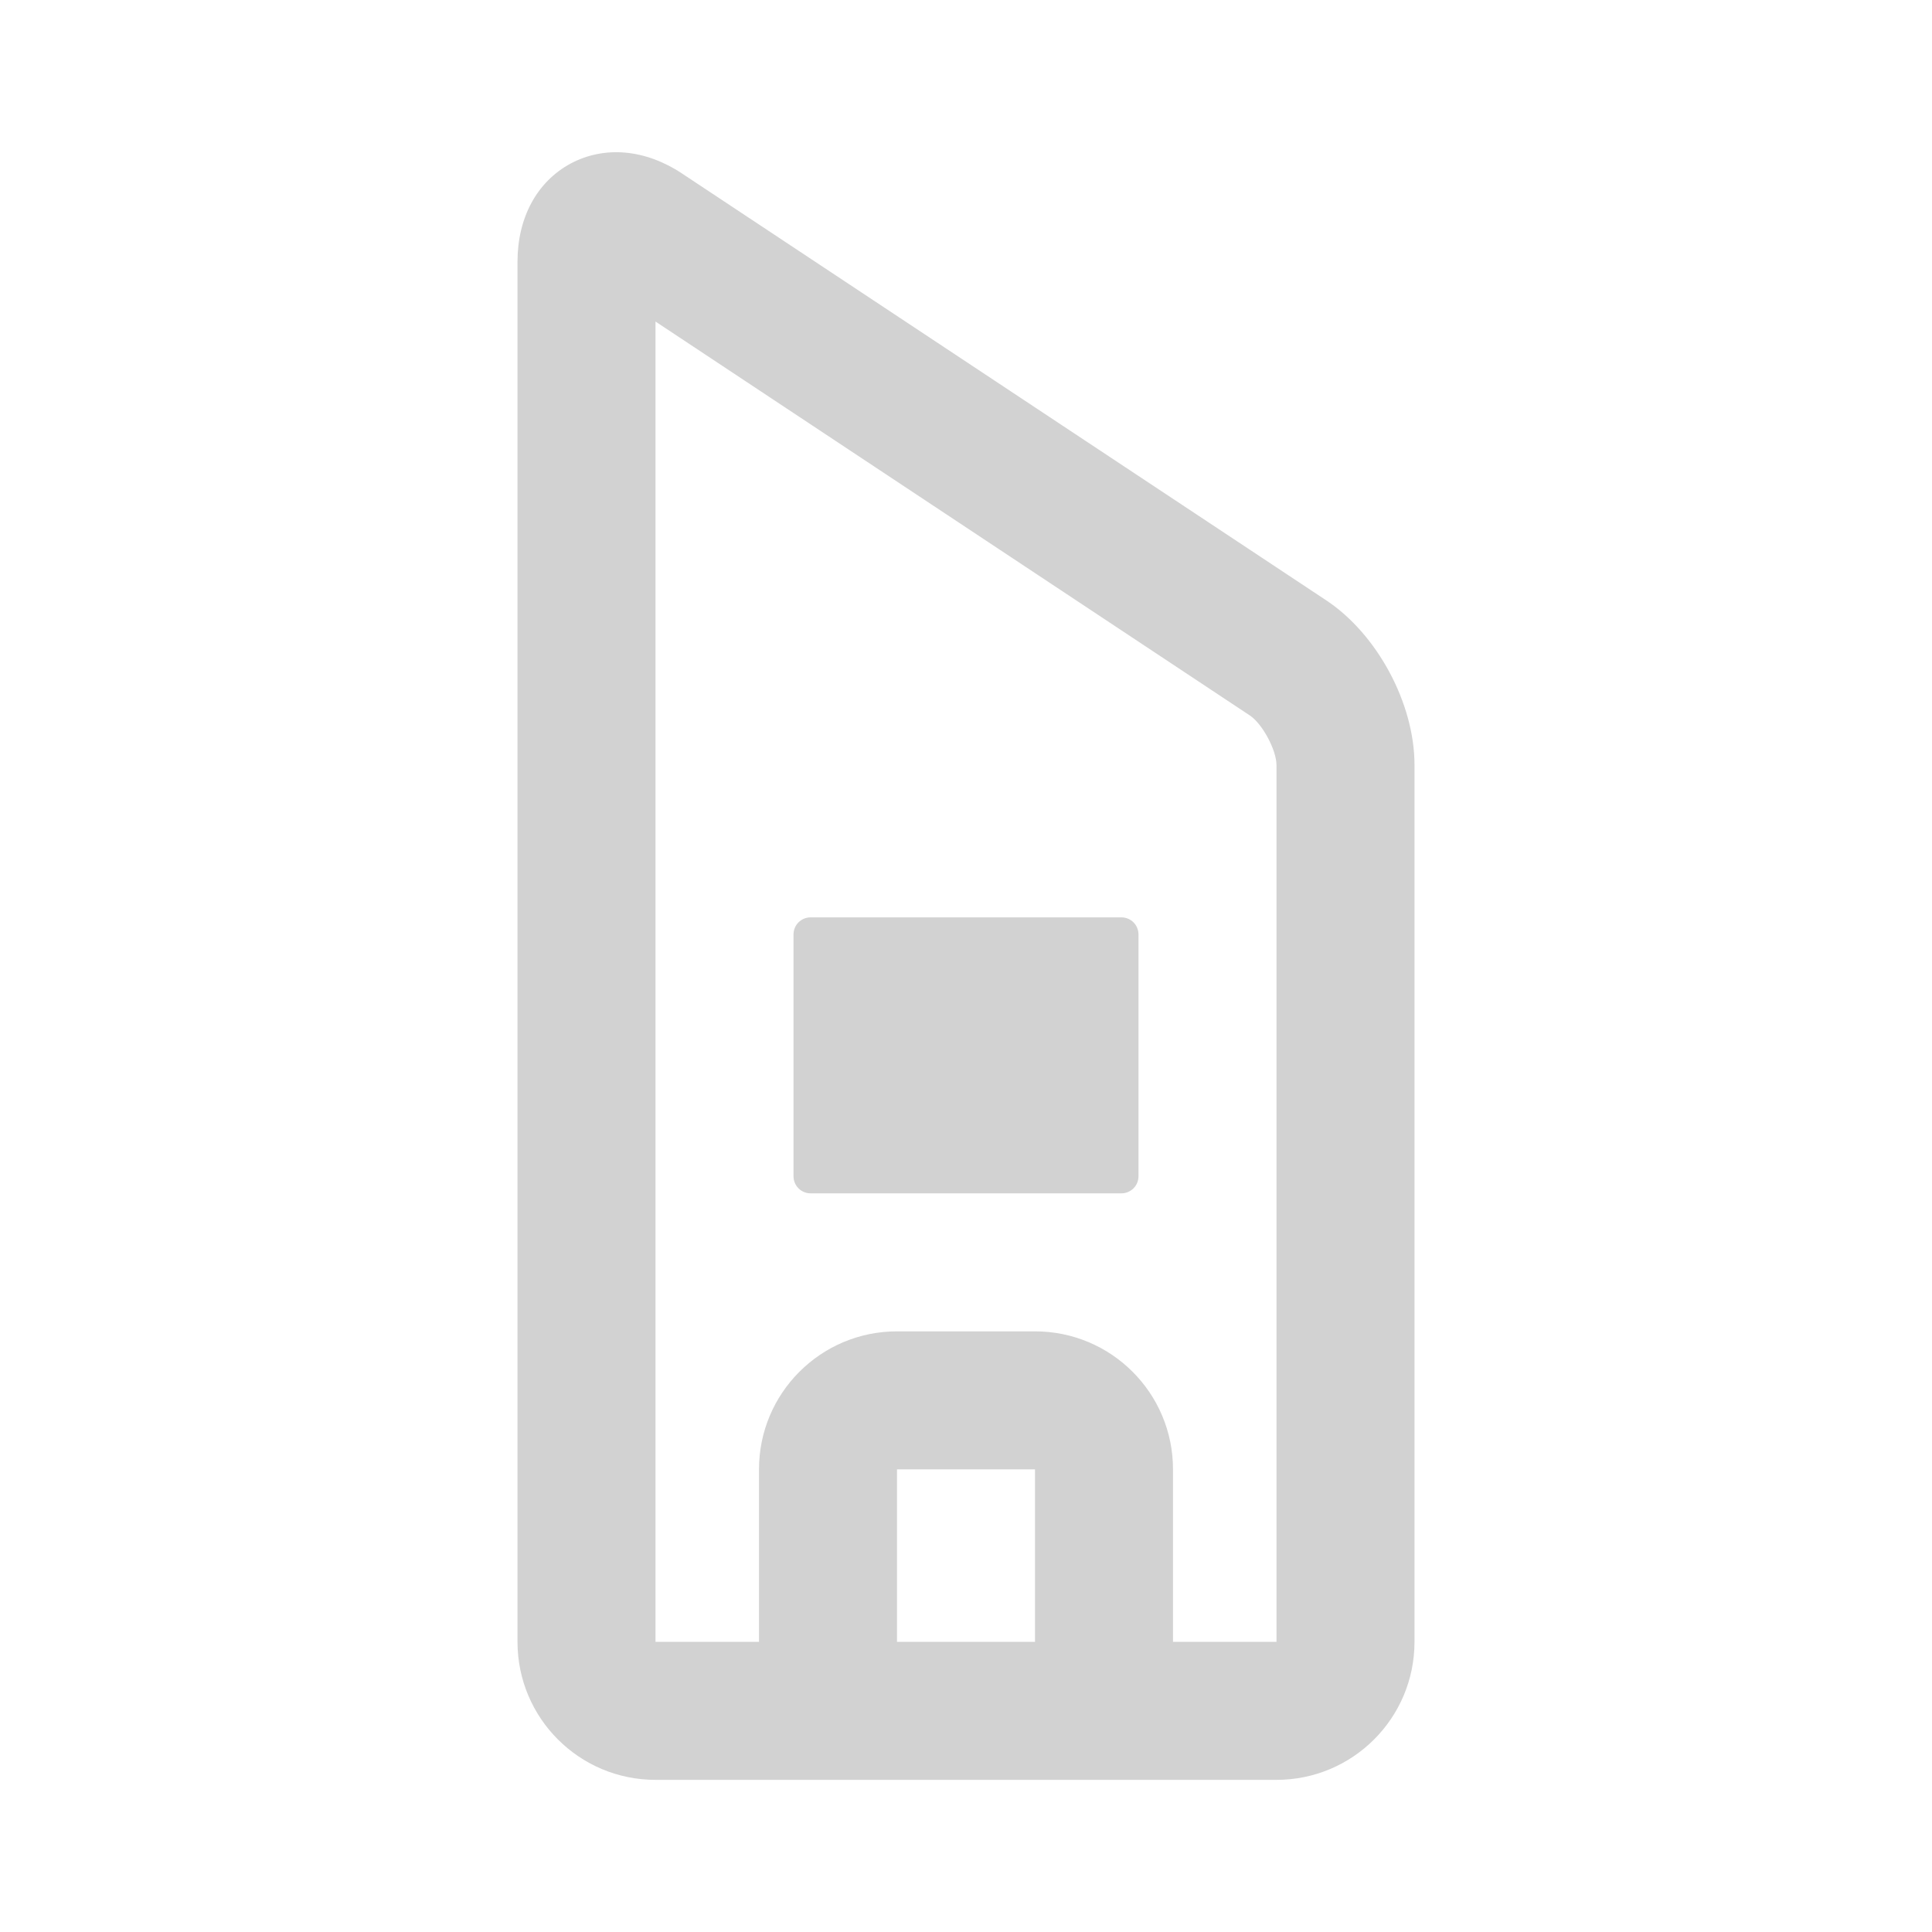
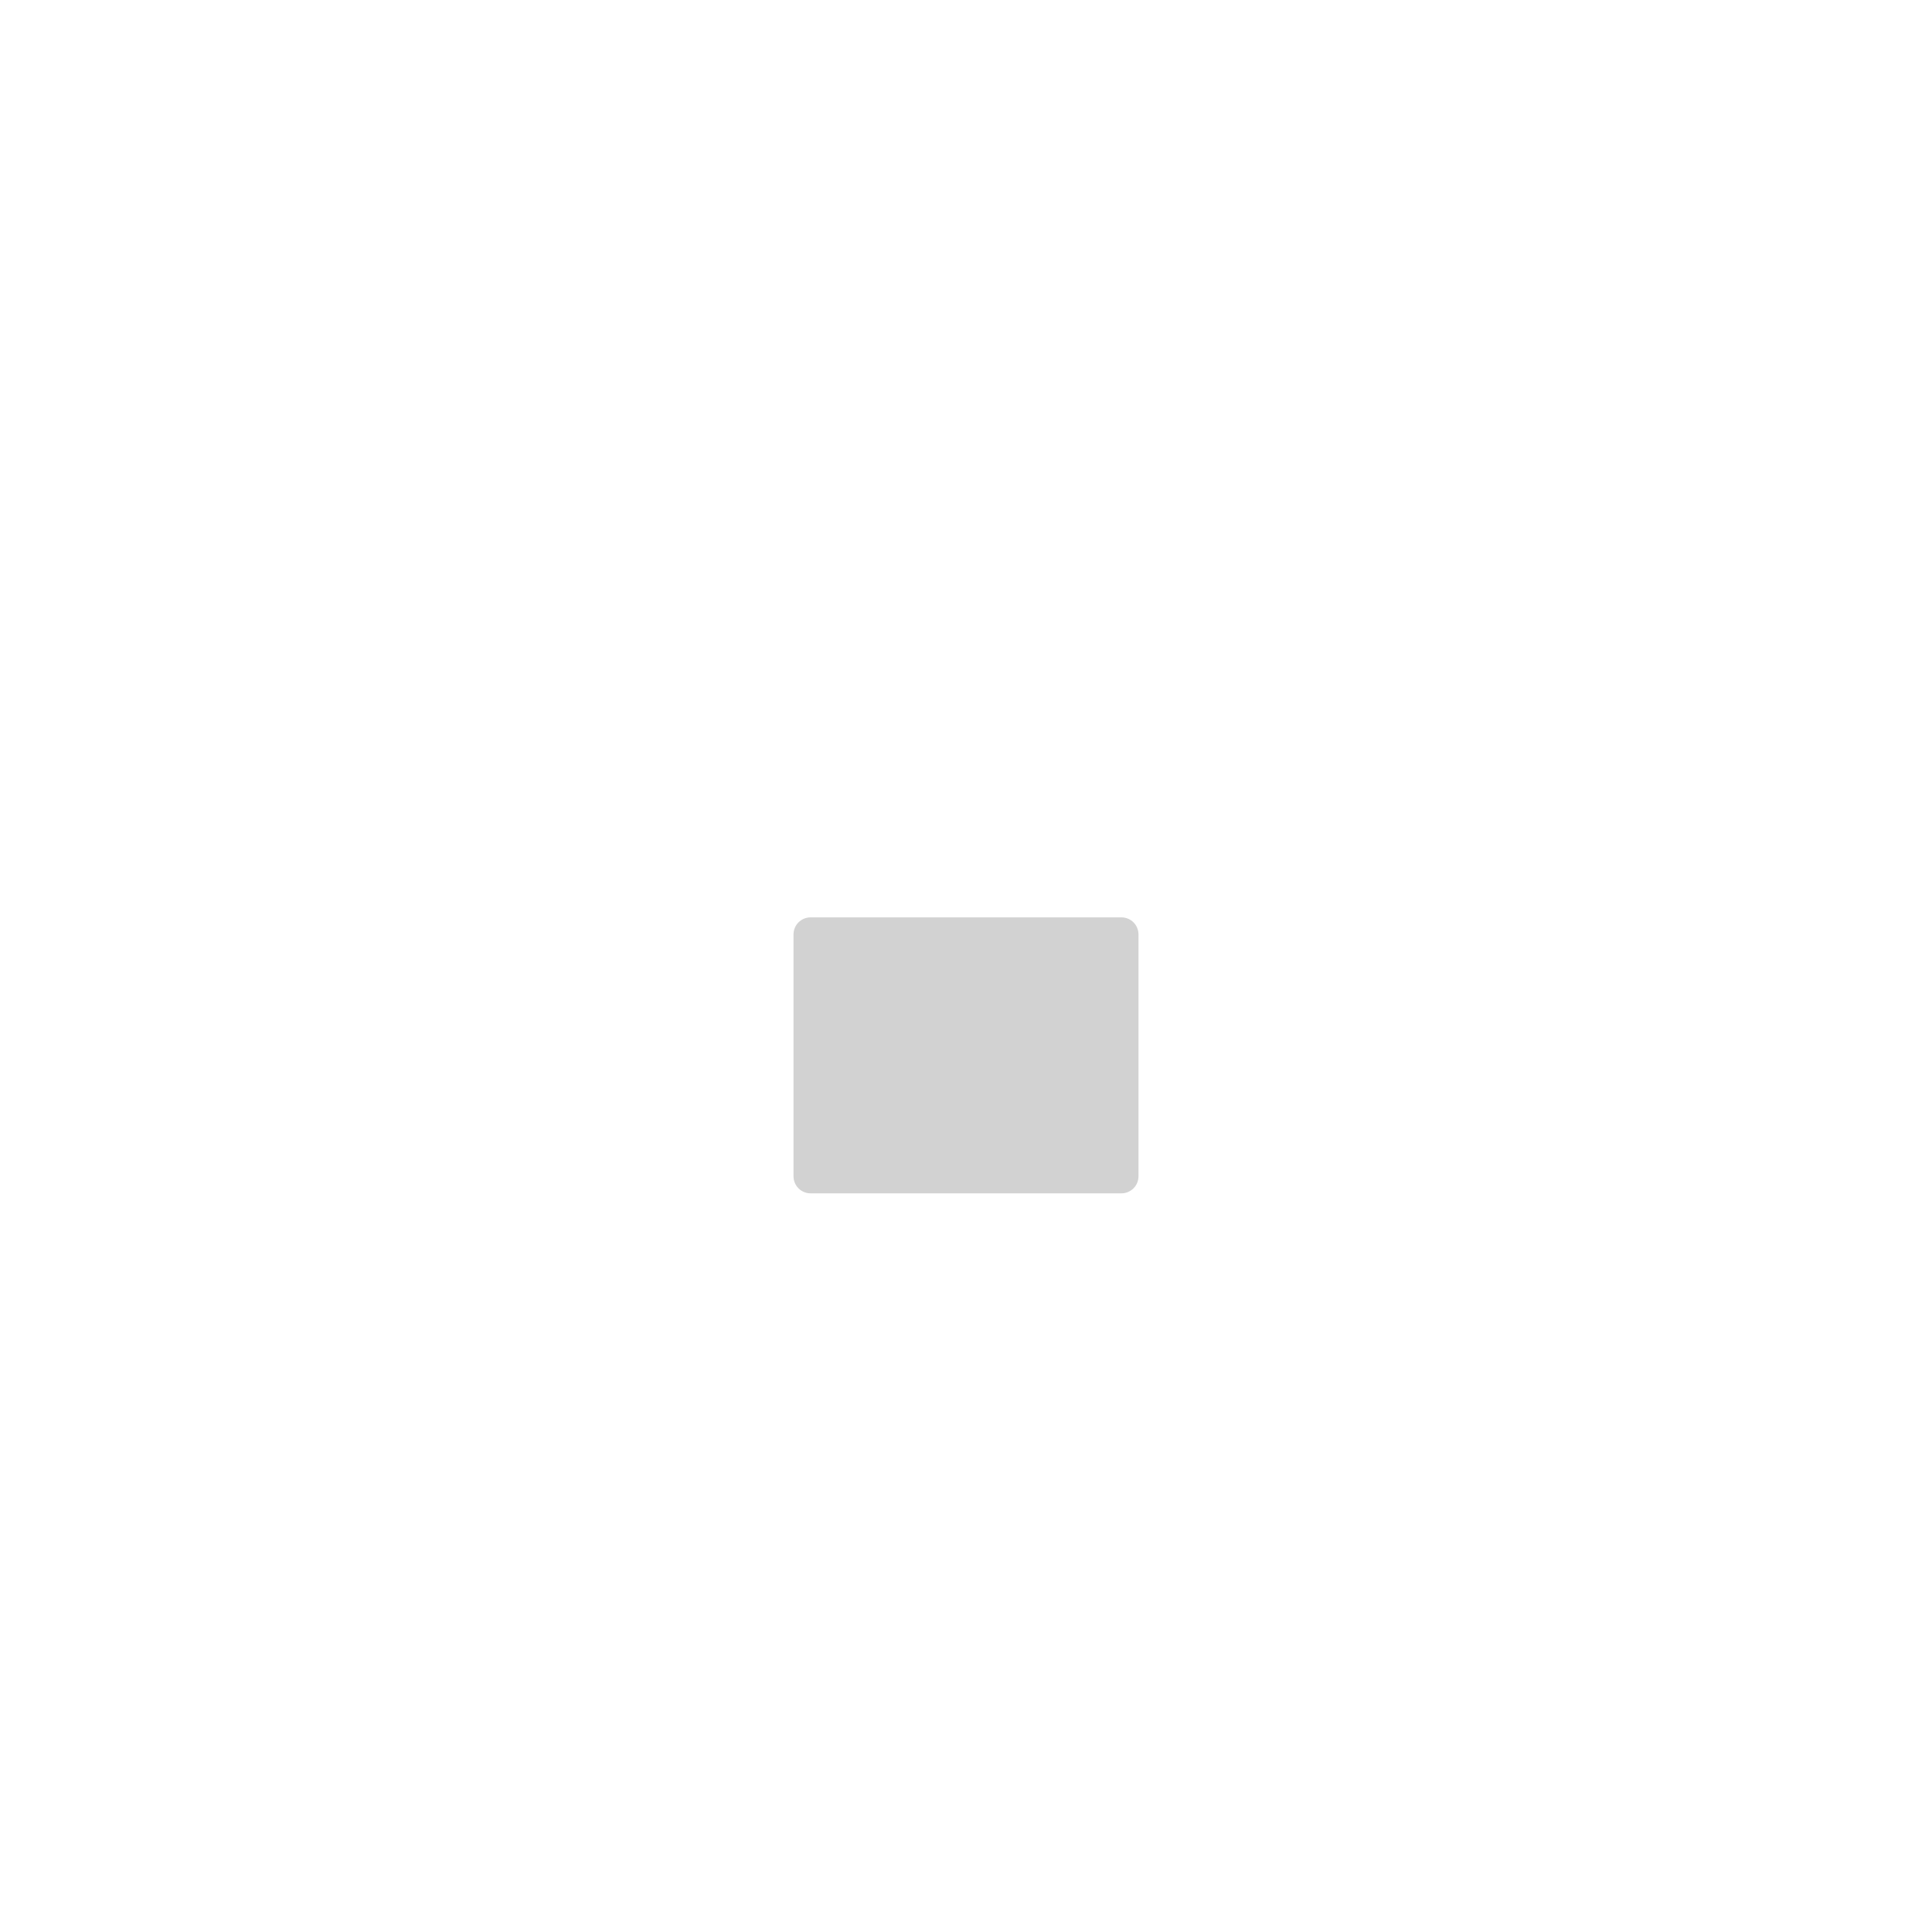
<svg xmlns="http://www.w3.org/2000/svg" version="1.1" id="レイヤー_1" x="0px" y="0px" width="56px" height="56px" viewBox="0 0 56 56" style="enable-background:new 0 0 56 56;" xml:space="preserve">
  <style type="text/css">
	.st0{fill:#D2D2D2;}
	.st1{fill:#D2D2D2;}
</style>
  <g>
    <path class="st0" d="M23.5,26.59h9c0.28,0,0.5,0.22,0.5,0.5v7c0,0.28-0.22,0.5-0.5,0.5h-9c-0.28,0-0.5-0.22-0.5-0.5v-7   C23,26.81,23.22,26.59,23.5,26.59z" />
-     <path class="st1" d="M38.44,17.4L19.77,5.03c-1.07-0.71-2.25-0.81-3.23-0.29C15.56,5.27,15,6.31,15,7.59v40c0,2.21,1.79,4,4,4h18   c2.21,0,4-1.79,4-4V22.17C41,20.39,39.92,18.38,38.44,17.4z M30,47.59h-4v-5h4V47.59z M37,47.59h-3v-5c0-2.21-1.79-4-4-4h-4   c-2.21,0-4,1.79-4,4v5h-3V9.32l17.23,11.42c0.36,0.24,0.77,1,0.77,1.44V47.59z" />
  </g>
</svg>